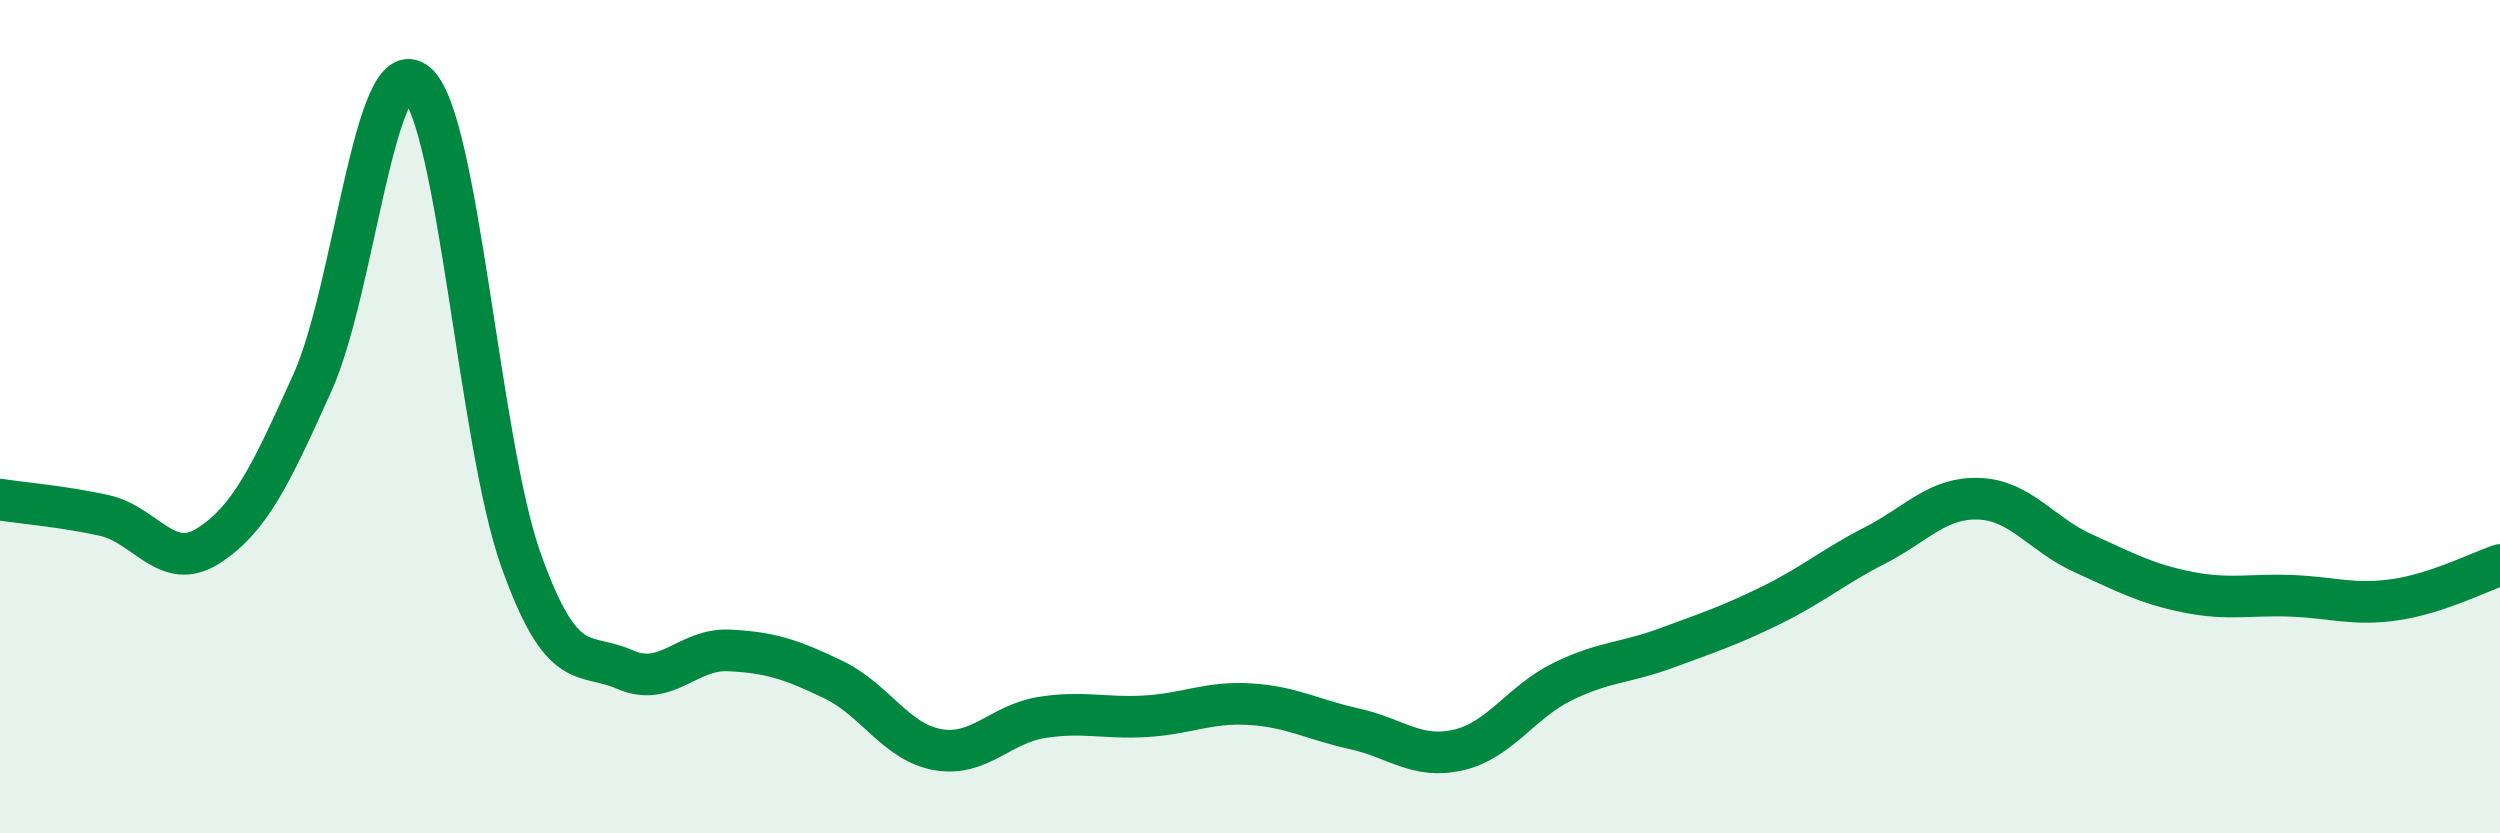
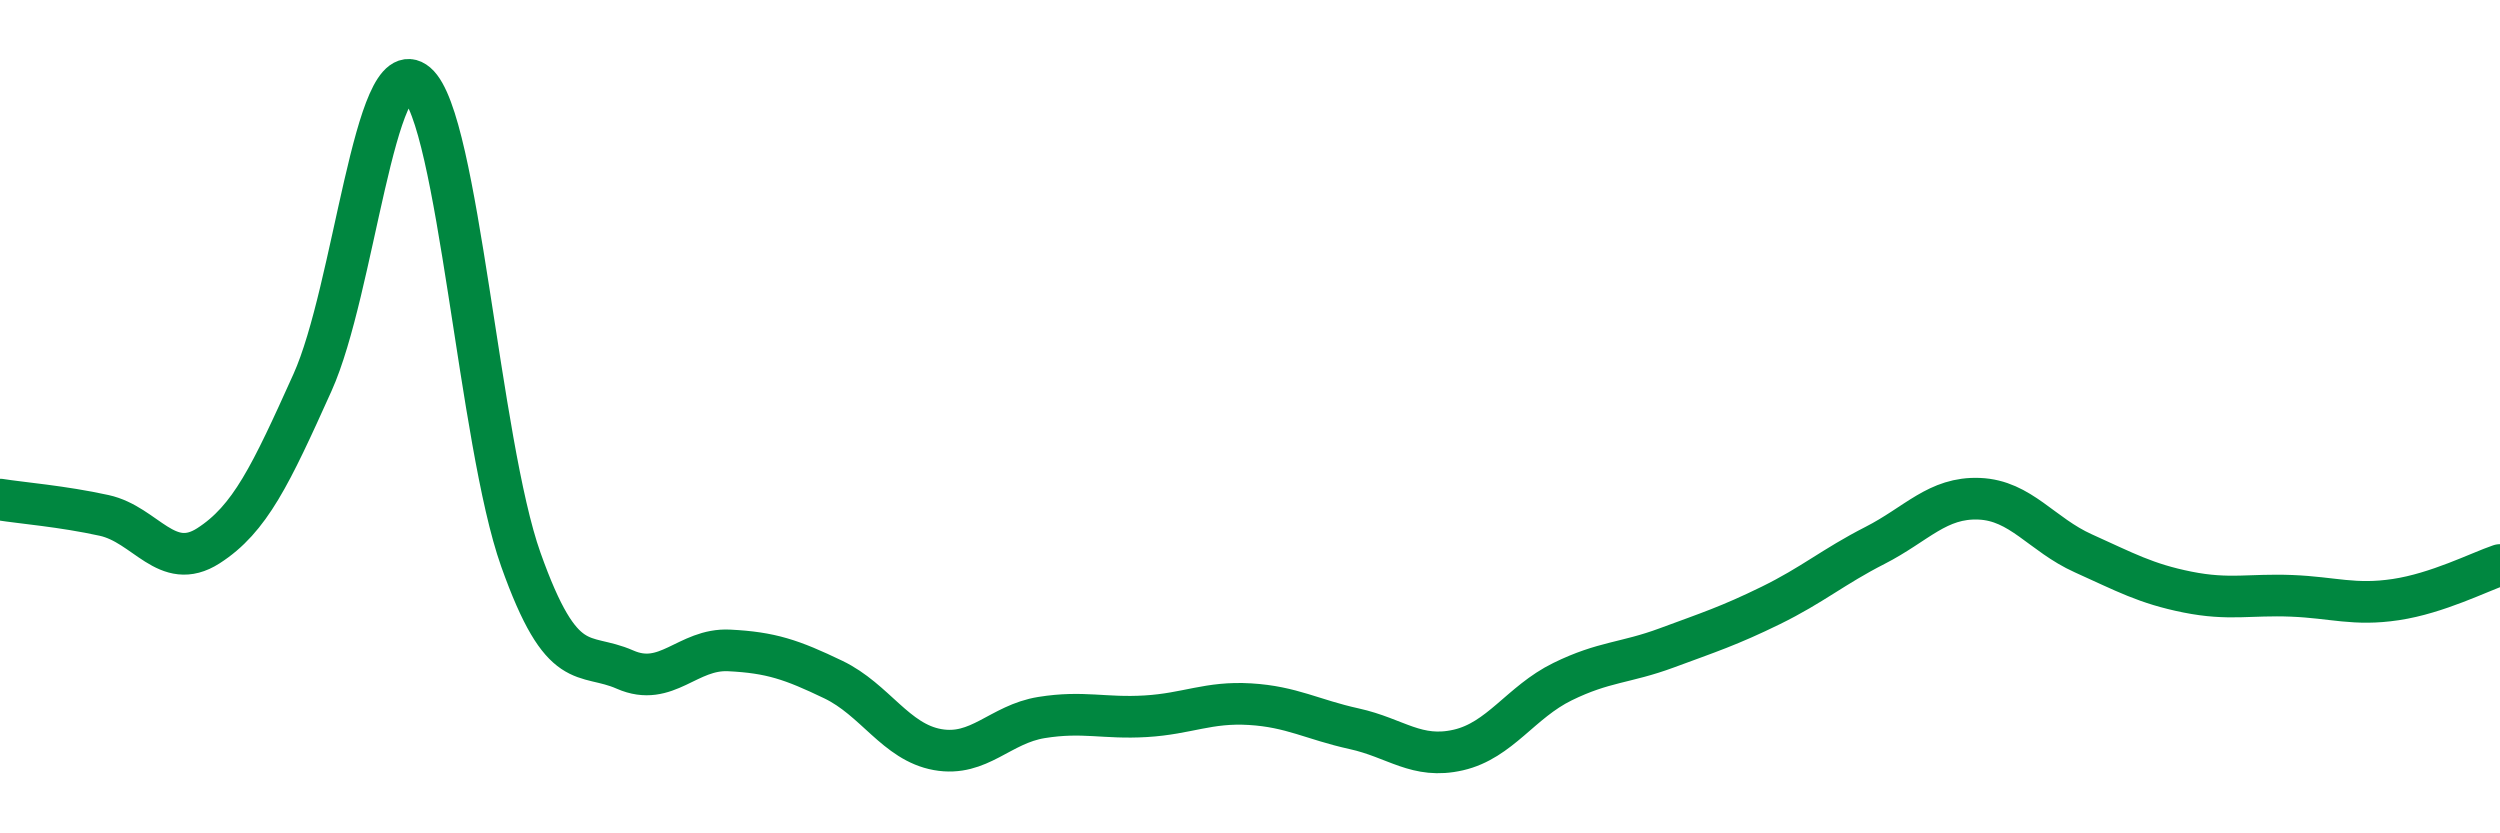
<svg xmlns="http://www.w3.org/2000/svg" width="60" height="20" viewBox="0 0 60 20">
-   <path d="M 0,11.99 C 0.5,12.07 1.5,12.15 2.5,12.37 C 3.5,12.59 4,13.74 5,13.1 C 6,12.46 6.5,11.4 7.5,9.18 C 8.5,6.96 9,1.15 10,2 C 11,2.85 11.5,10.62 12.5,13.43 C 13.5,16.24 14,15.63 15,16.07 C 16,16.51 16.5,15.56 17.5,15.61 C 18.5,15.66 19,15.83 20,16.31 C 21,16.79 21.5,17.81 22.5,17.99 C 23.5,18.17 24,17.38 25,17.22 C 26,17.06 26.5,17.25 27.5,17.19 C 28.5,17.13 29,16.84 30,16.9 C 31,16.96 31.5,17.27 32.5,17.49 C 33.5,17.71 34,18.23 35,18 C 36,17.77 36.5,16.85 37.5,16.36 C 38.5,15.87 39,15.92 40,15.55 C 41,15.18 41.5,15.02 42.5,14.53 C 43.5,14.04 44,13.6 45,13.09 C 46,12.58 46.5,11.93 47.5,11.97 C 48.5,12.01 49,12.83 50,13.28 C 51,13.73 51.5,14.01 52.5,14.21 C 53.5,14.41 54,14.26 55,14.3 C 56,14.34 56.5,14.54 57.5,14.39 C 58.5,14.24 59.5,13.73 60,13.56L60 20L0 20Z" fill="#008740" opacity="0.1" stroke-linecap="round" stroke-linejoin="round" />
  <path d="M 0,11.99 C 0.5,12.07 1.5,12.15 2.5,12.37 C 3.5,12.59 4,13.74 5,13.1 C 6,12.46 6.5,11.4 7.5,9.18 C 8.5,6.96 9,1.15 10,2 C 11,2.85 11.5,10.62 12.5,13.43 C 13.5,16.24 14,15.63 15,16.07 C 16,16.51 16.5,15.56 17.5,15.61 C 18.5,15.66 19,15.83 20,16.31 C 21,16.79 21.5,17.81 22.5,17.99 C 23.5,18.17 24,17.38 25,17.22 C 26,17.06 26.5,17.25 27.5,17.19 C 28.5,17.13 29,16.84 30,16.9 C 31,16.96 31.5,17.27 32.5,17.49 C 33.5,17.71 34,18.23 35,18 C 36,17.77 36.5,16.85 37.5,16.36 C 38.5,15.87 39,15.92 40,15.55 C 41,15.18 41.5,15.02 42.5,14.53 C 43.5,14.04 44,13.6 45,13.09 C 46,12.58 46.5,11.93 47.5,11.97 C 48.5,12.01 49,12.83 50,13.28 C 51,13.73 51.5,14.01 52.5,14.21 C 53.5,14.41 54,14.26 55,14.3 C 56,14.34 56.5,14.54 57.5,14.39 C 58.5,14.24 59.5,13.73 60,13.56" stroke="#008740" stroke-width="1" fill="none" stroke-linecap="round" stroke-linejoin="round" />
</svg>